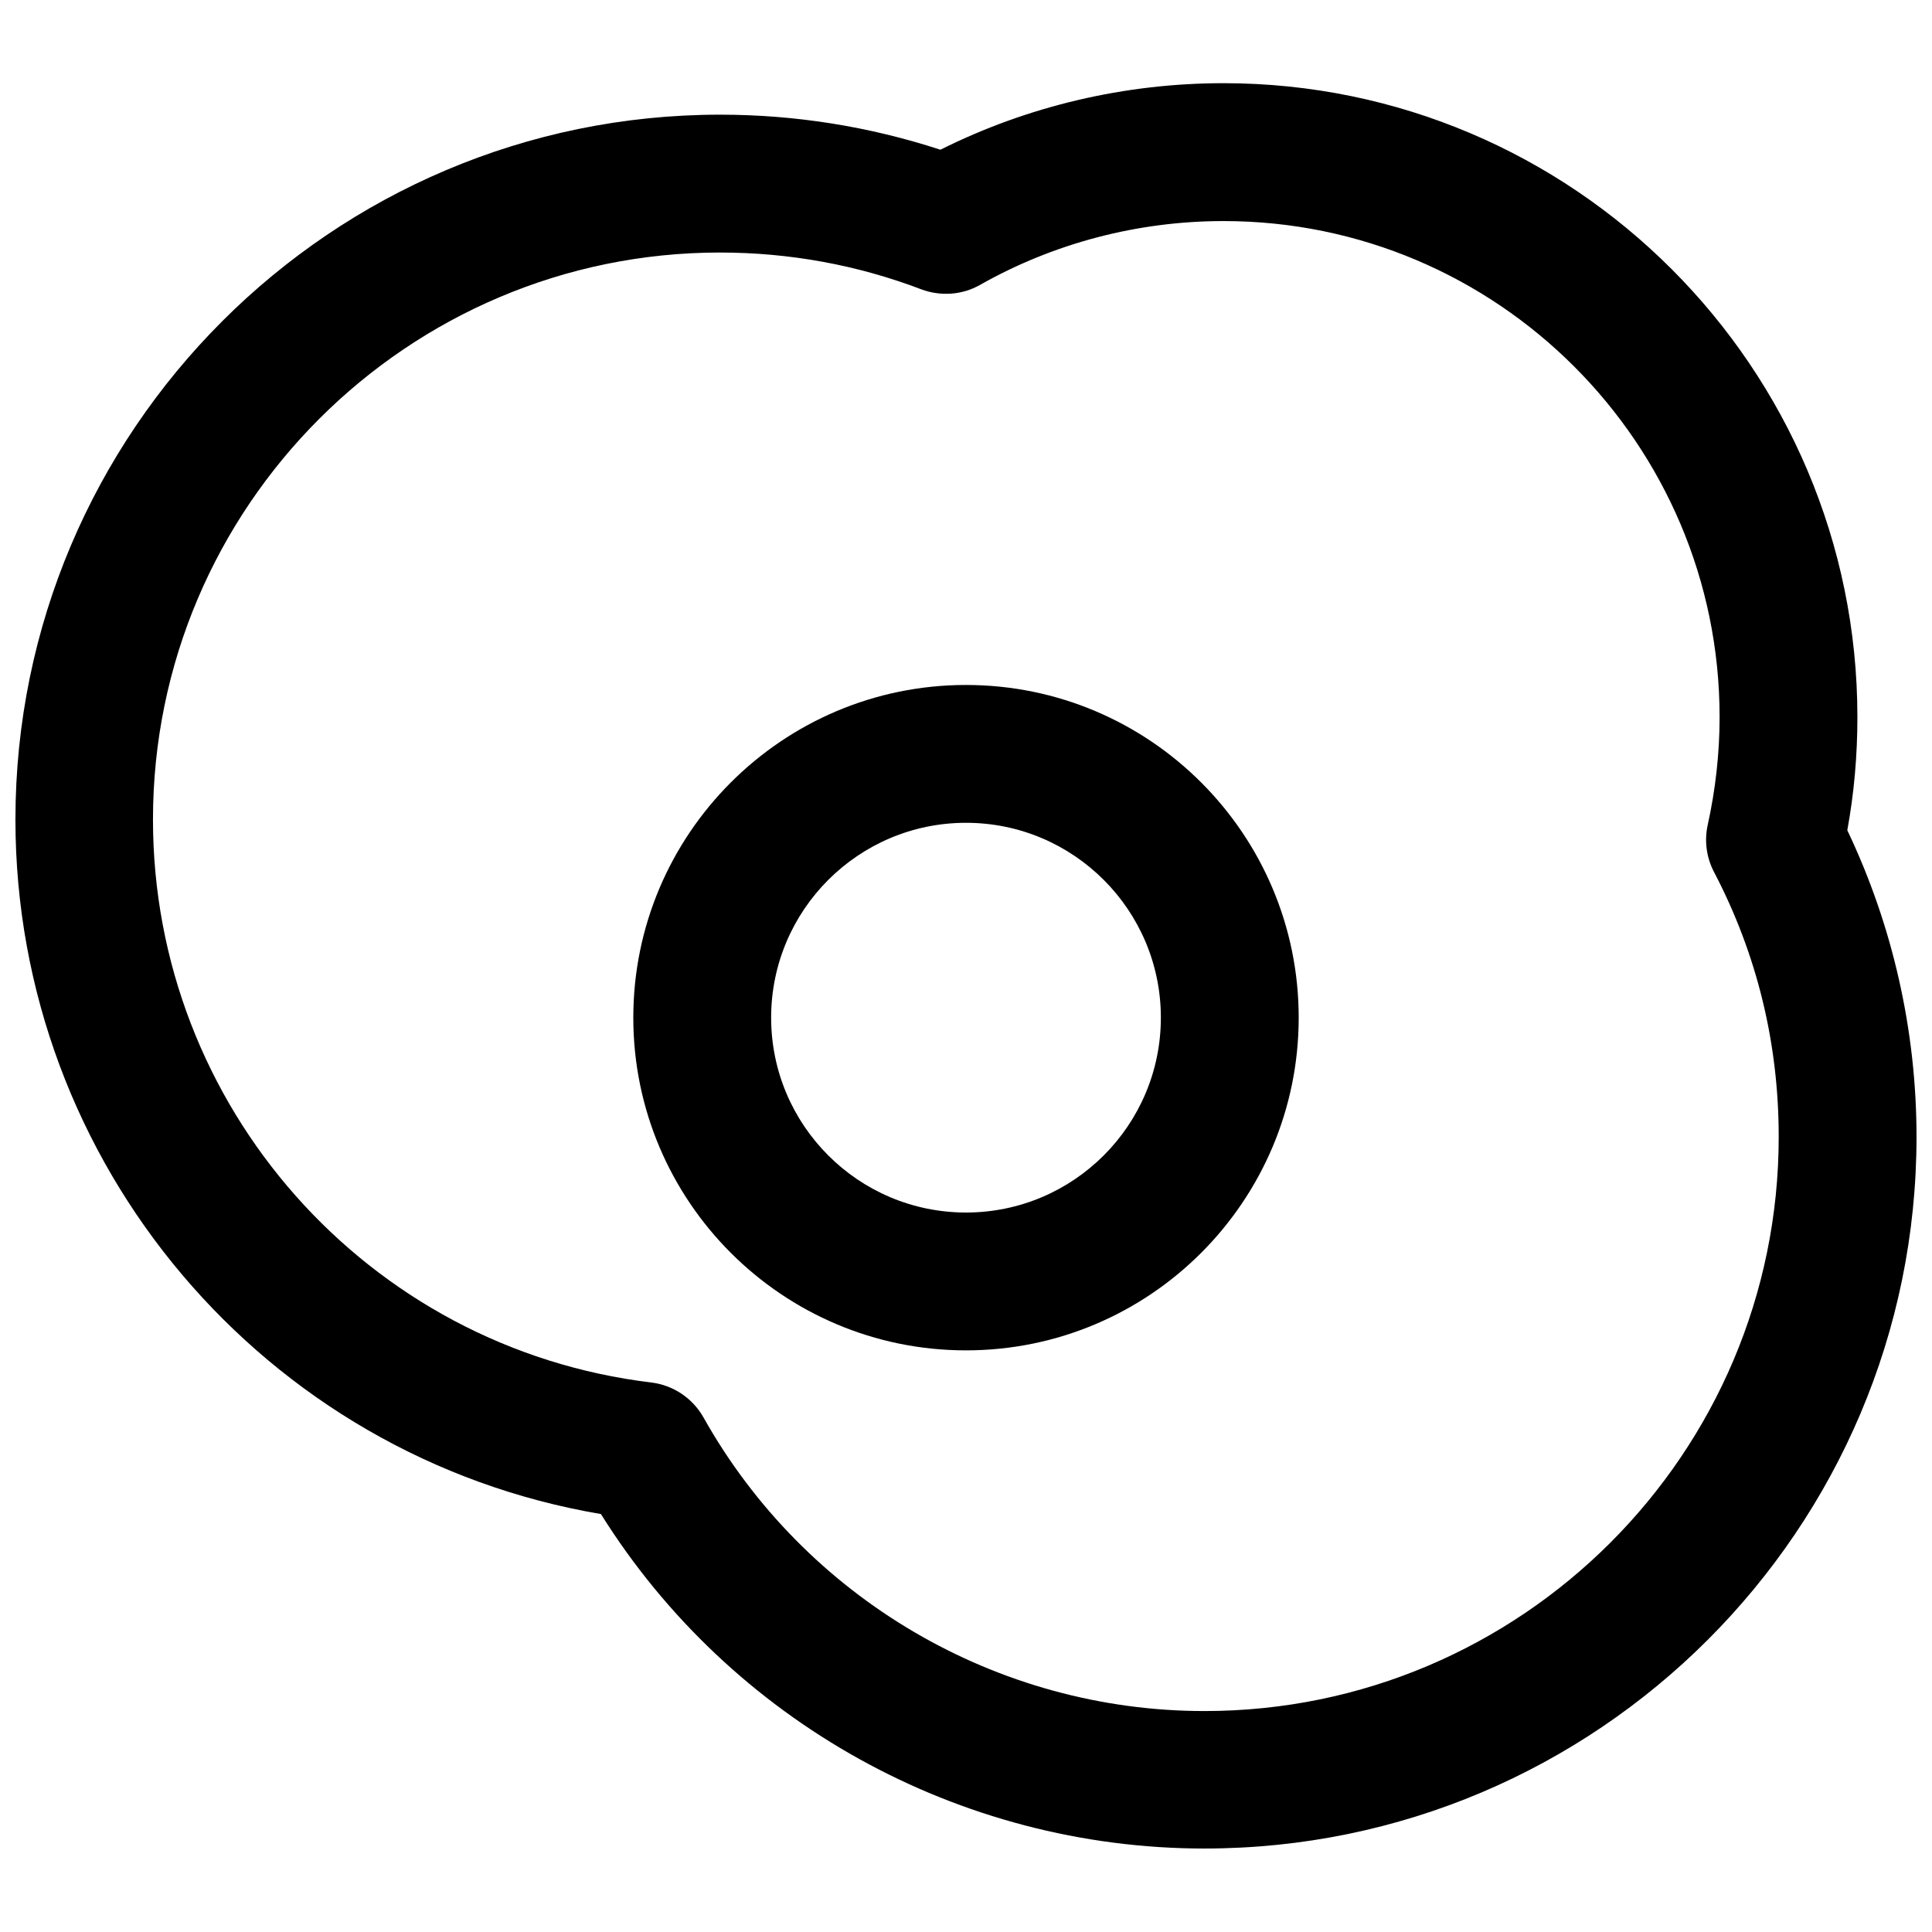
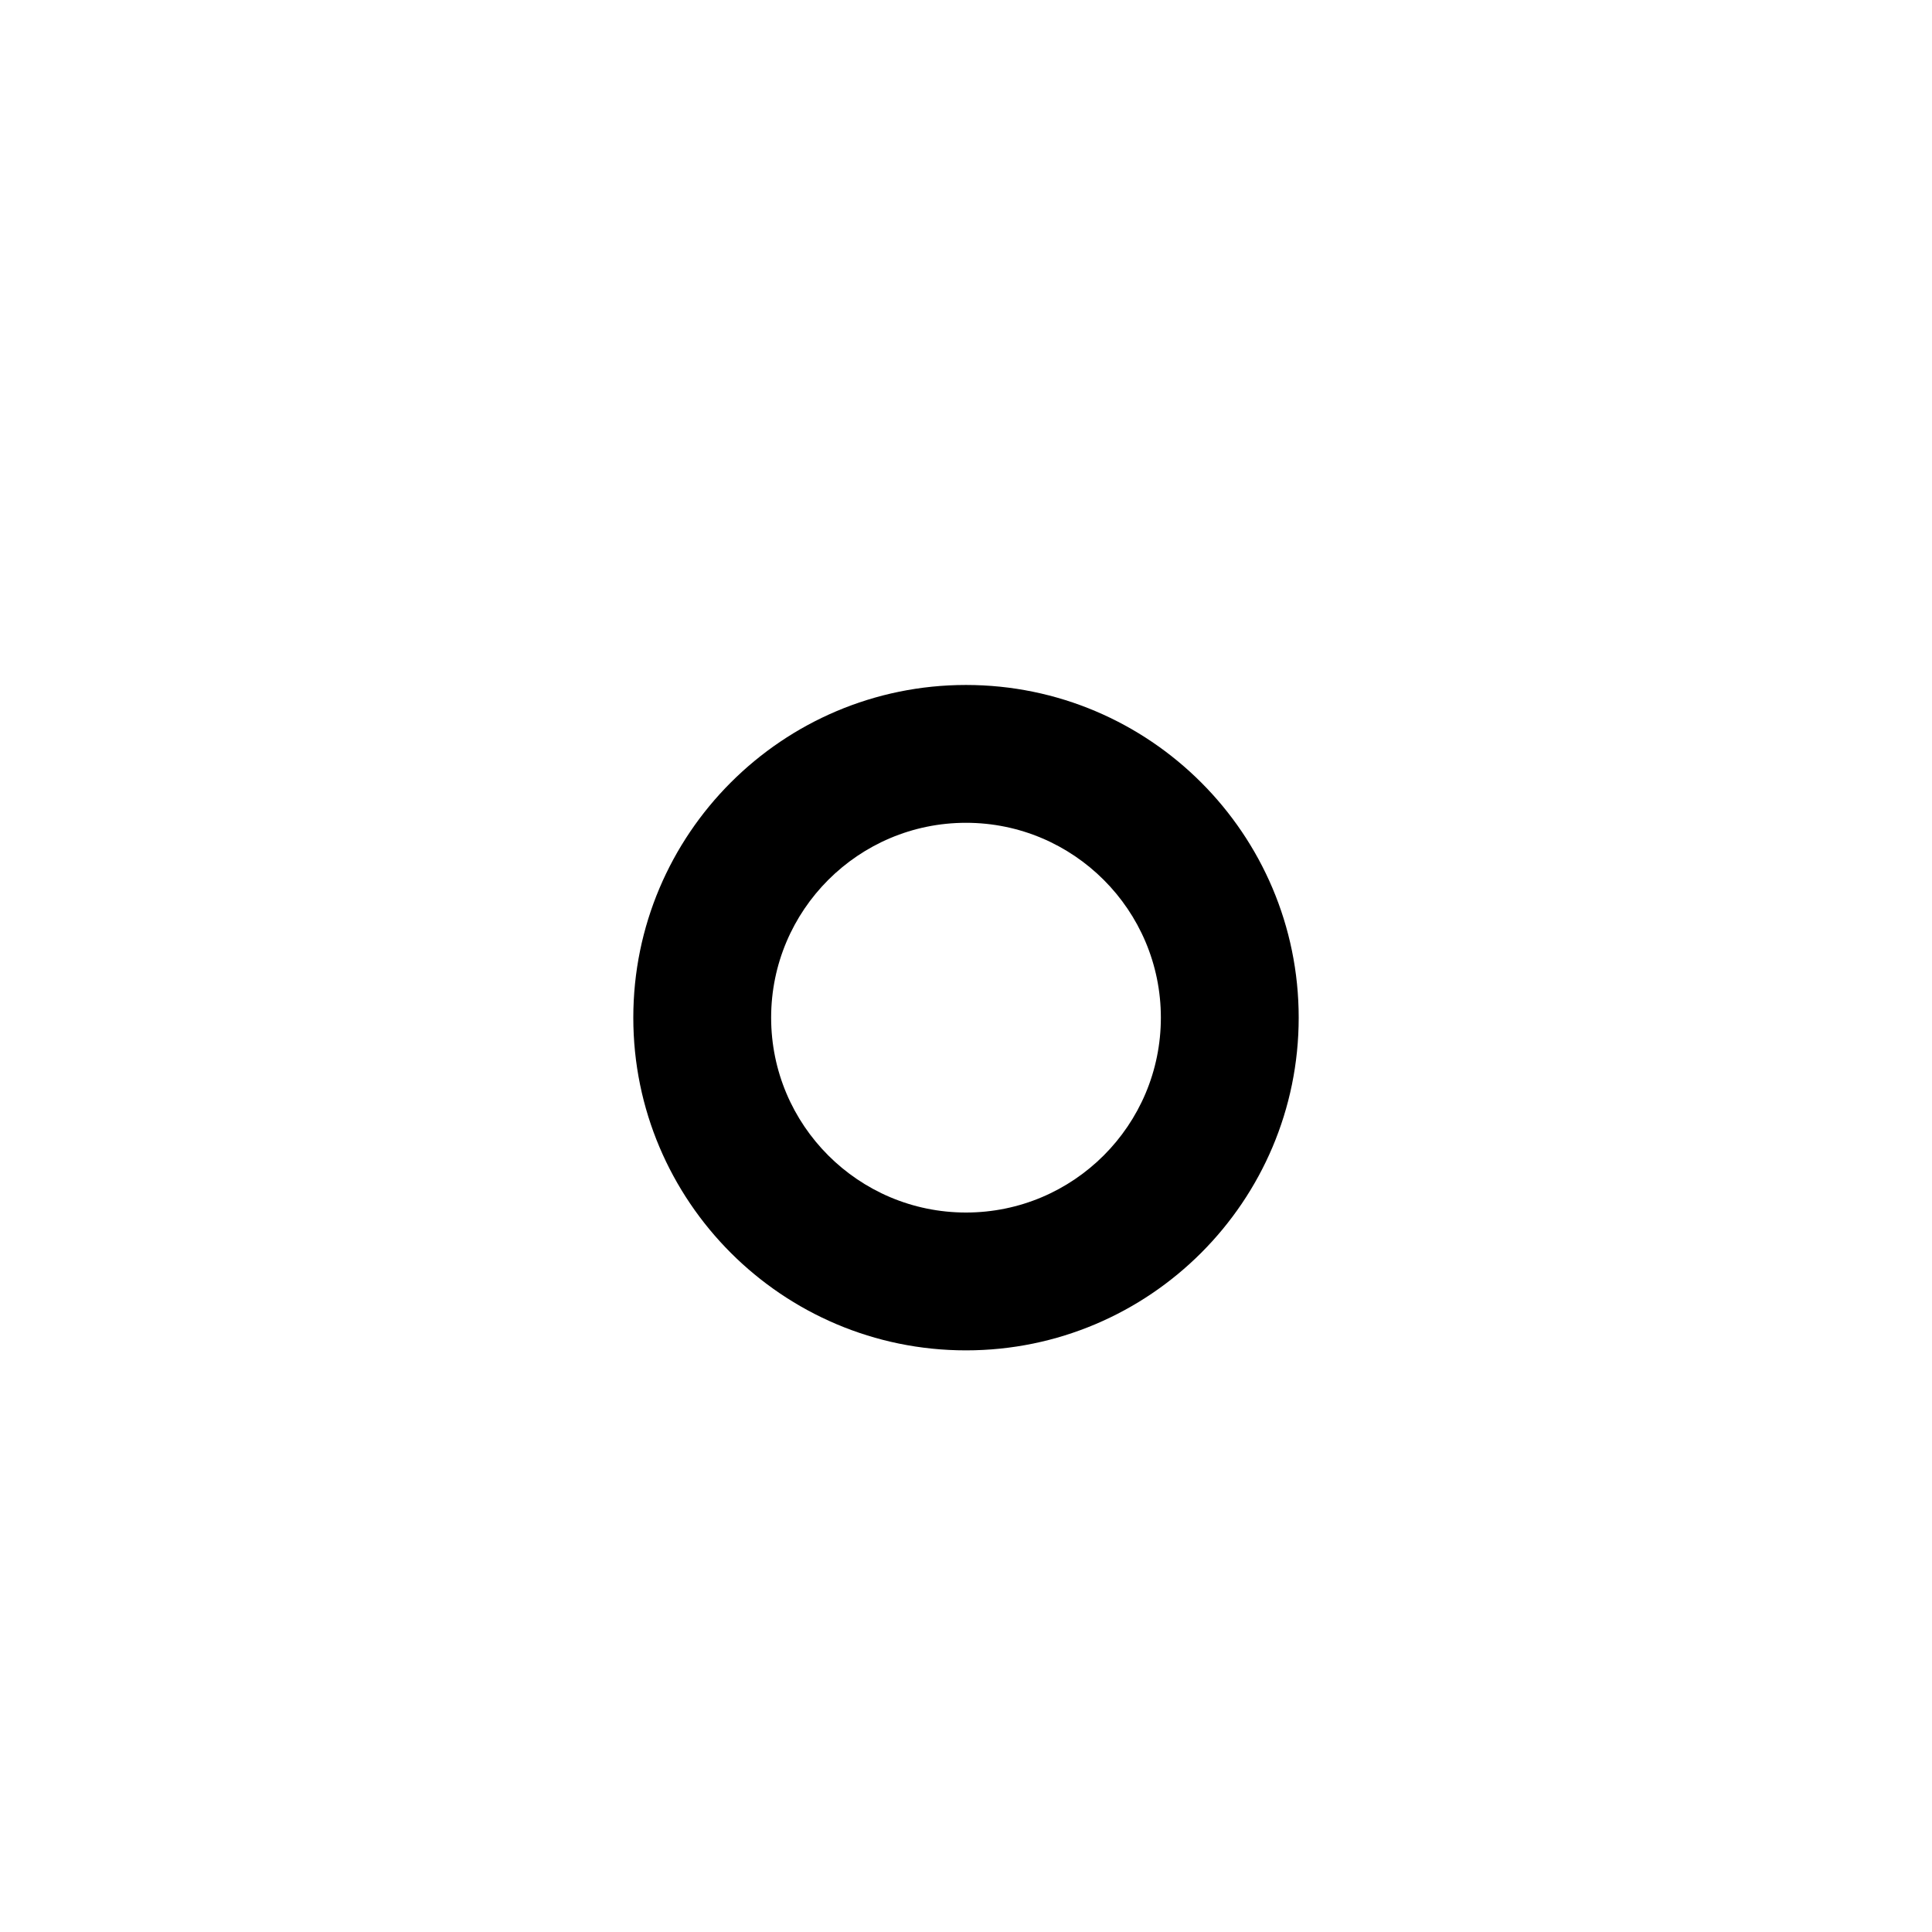
<svg xmlns="http://www.w3.org/2000/svg" width="800px" height="800px" version="1.1" viewBox="144 144 512 512">
  <defs>
    <clipPath id="a">
-       <path d="m148.09 166h503.81v468h-503.81z" />
-     </clipPath>
+       </clipPath>
  </defs>
  <g clip-path="url(#a)">
-     <path d="m463.21 633.88c-65.102 0-125.64-33.77-159.96-88.641-89.109-15.109-155.16-92.73-155.16-184.05 0-102.96 83.758-186.8 186.72-186.8 19.996 0 39.598 3.148 58.41 9.289 23.145-11.57 48.887-17.633 75.02-17.633 92.652 0 167.99 75.336 167.99 167.99 0 10.078-0.867 20.152-2.676 29.992 12.047 25.27 18.344 53.137 18.344 81.238 0 103.99-84.625 188.61-188.69 188.61zm-128.39-422.96c-82.812 0-150.28 67.383-150.28 150.28 0 75.965 56.758 140.12 132.09 149.18 5.746 0.707 10.863 4.094 13.777 9.211 26.922 48.02 77.855 77.855 132.8 77.855 83.914 0 152.17-68.25 152.17-152.17 0-24.797-5.746-48.414-17.16-70.219-1.969-3.777-2.598-8.188-1.652-12.438 2.047-9.289 3.148-18.973 3.148-28.574 0-72.5-58.961-131.46-131.46-131.46-22.672 0-44.949 5.824-64.551 16.926-4.723 2.676-10.391 3.07-15.508 1.18-16.93-6.461-34.957-9.766-53.379-9.766z" />
-   </g>
+     </g>
  <path d="m400 501.86c-48.648 0-88.168-39.516-88.168-88.168 0-48.648 39.516-88.168 88.168-88.168 48.648 0 88.168 39.516 88.168 88.168-0.004 48.648-39.52 88.168-88.168 88.168zm0-139.81c-28.496 0-51.641 23.145-51.641 51.641 0 28.496 23.145 51.641 51.641 51.641s51.641-23.145 51.641-51.641c0-28.496-23.145-51.641-51.641-51.641z" />
</svg>